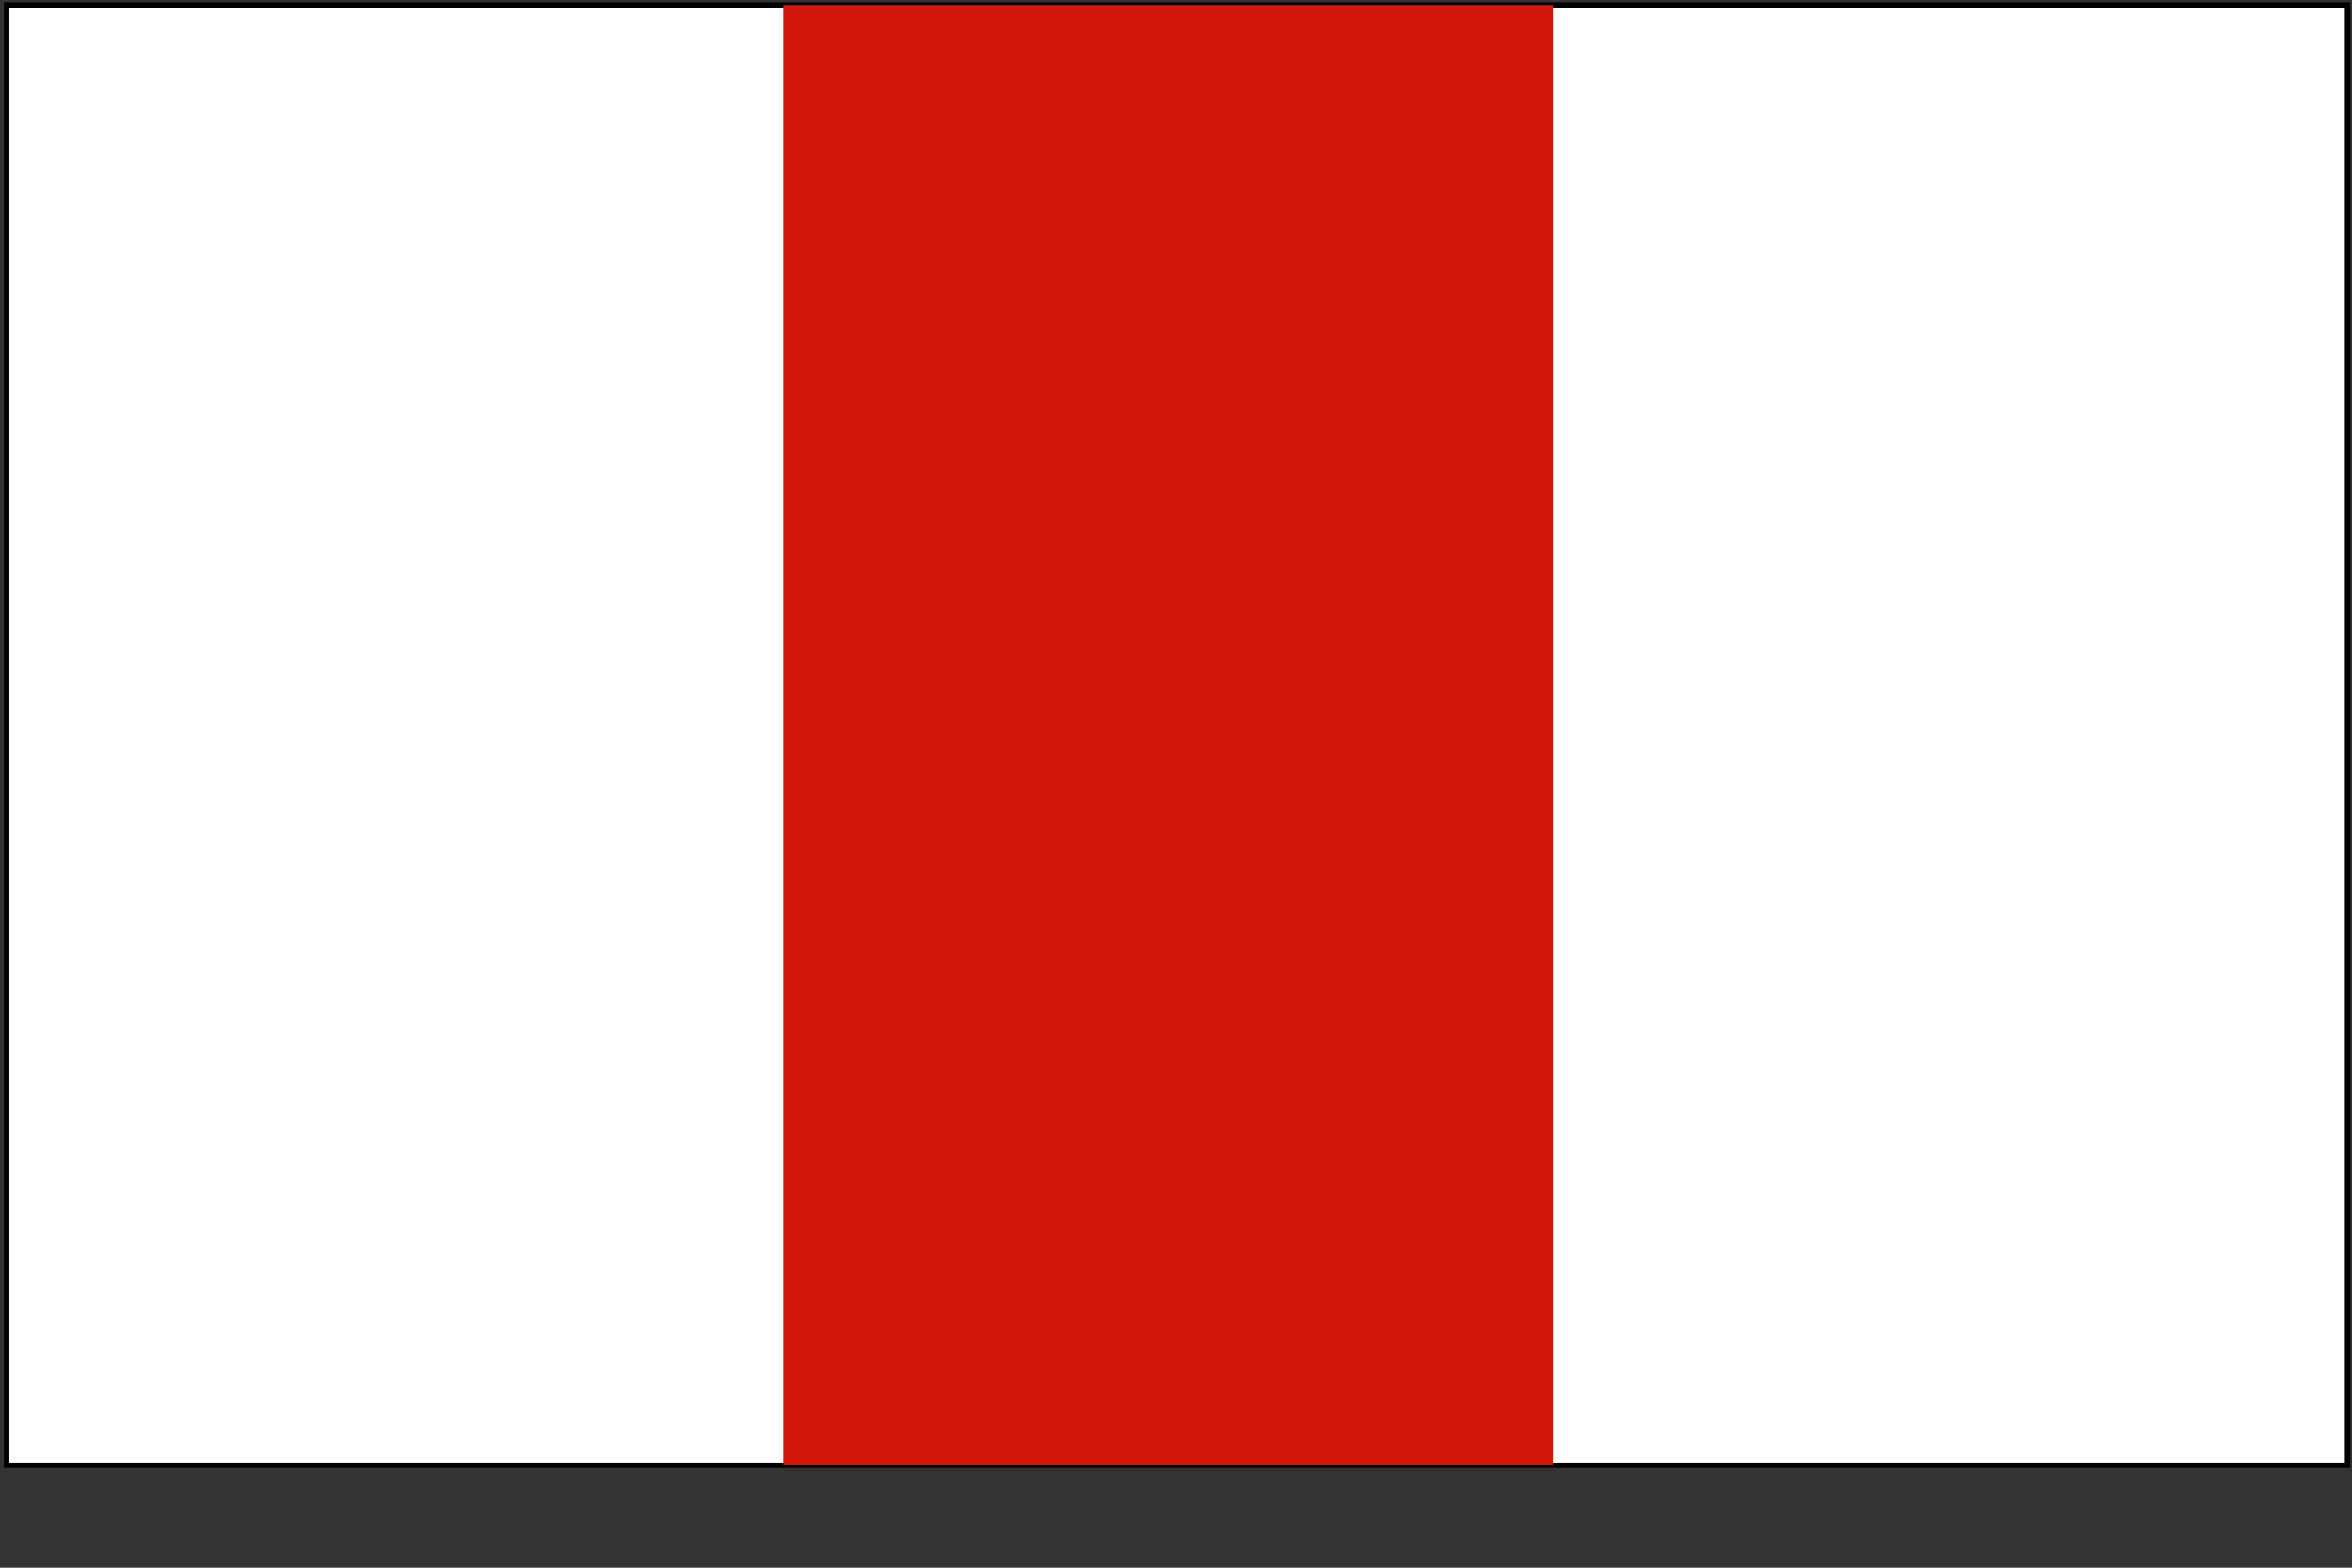
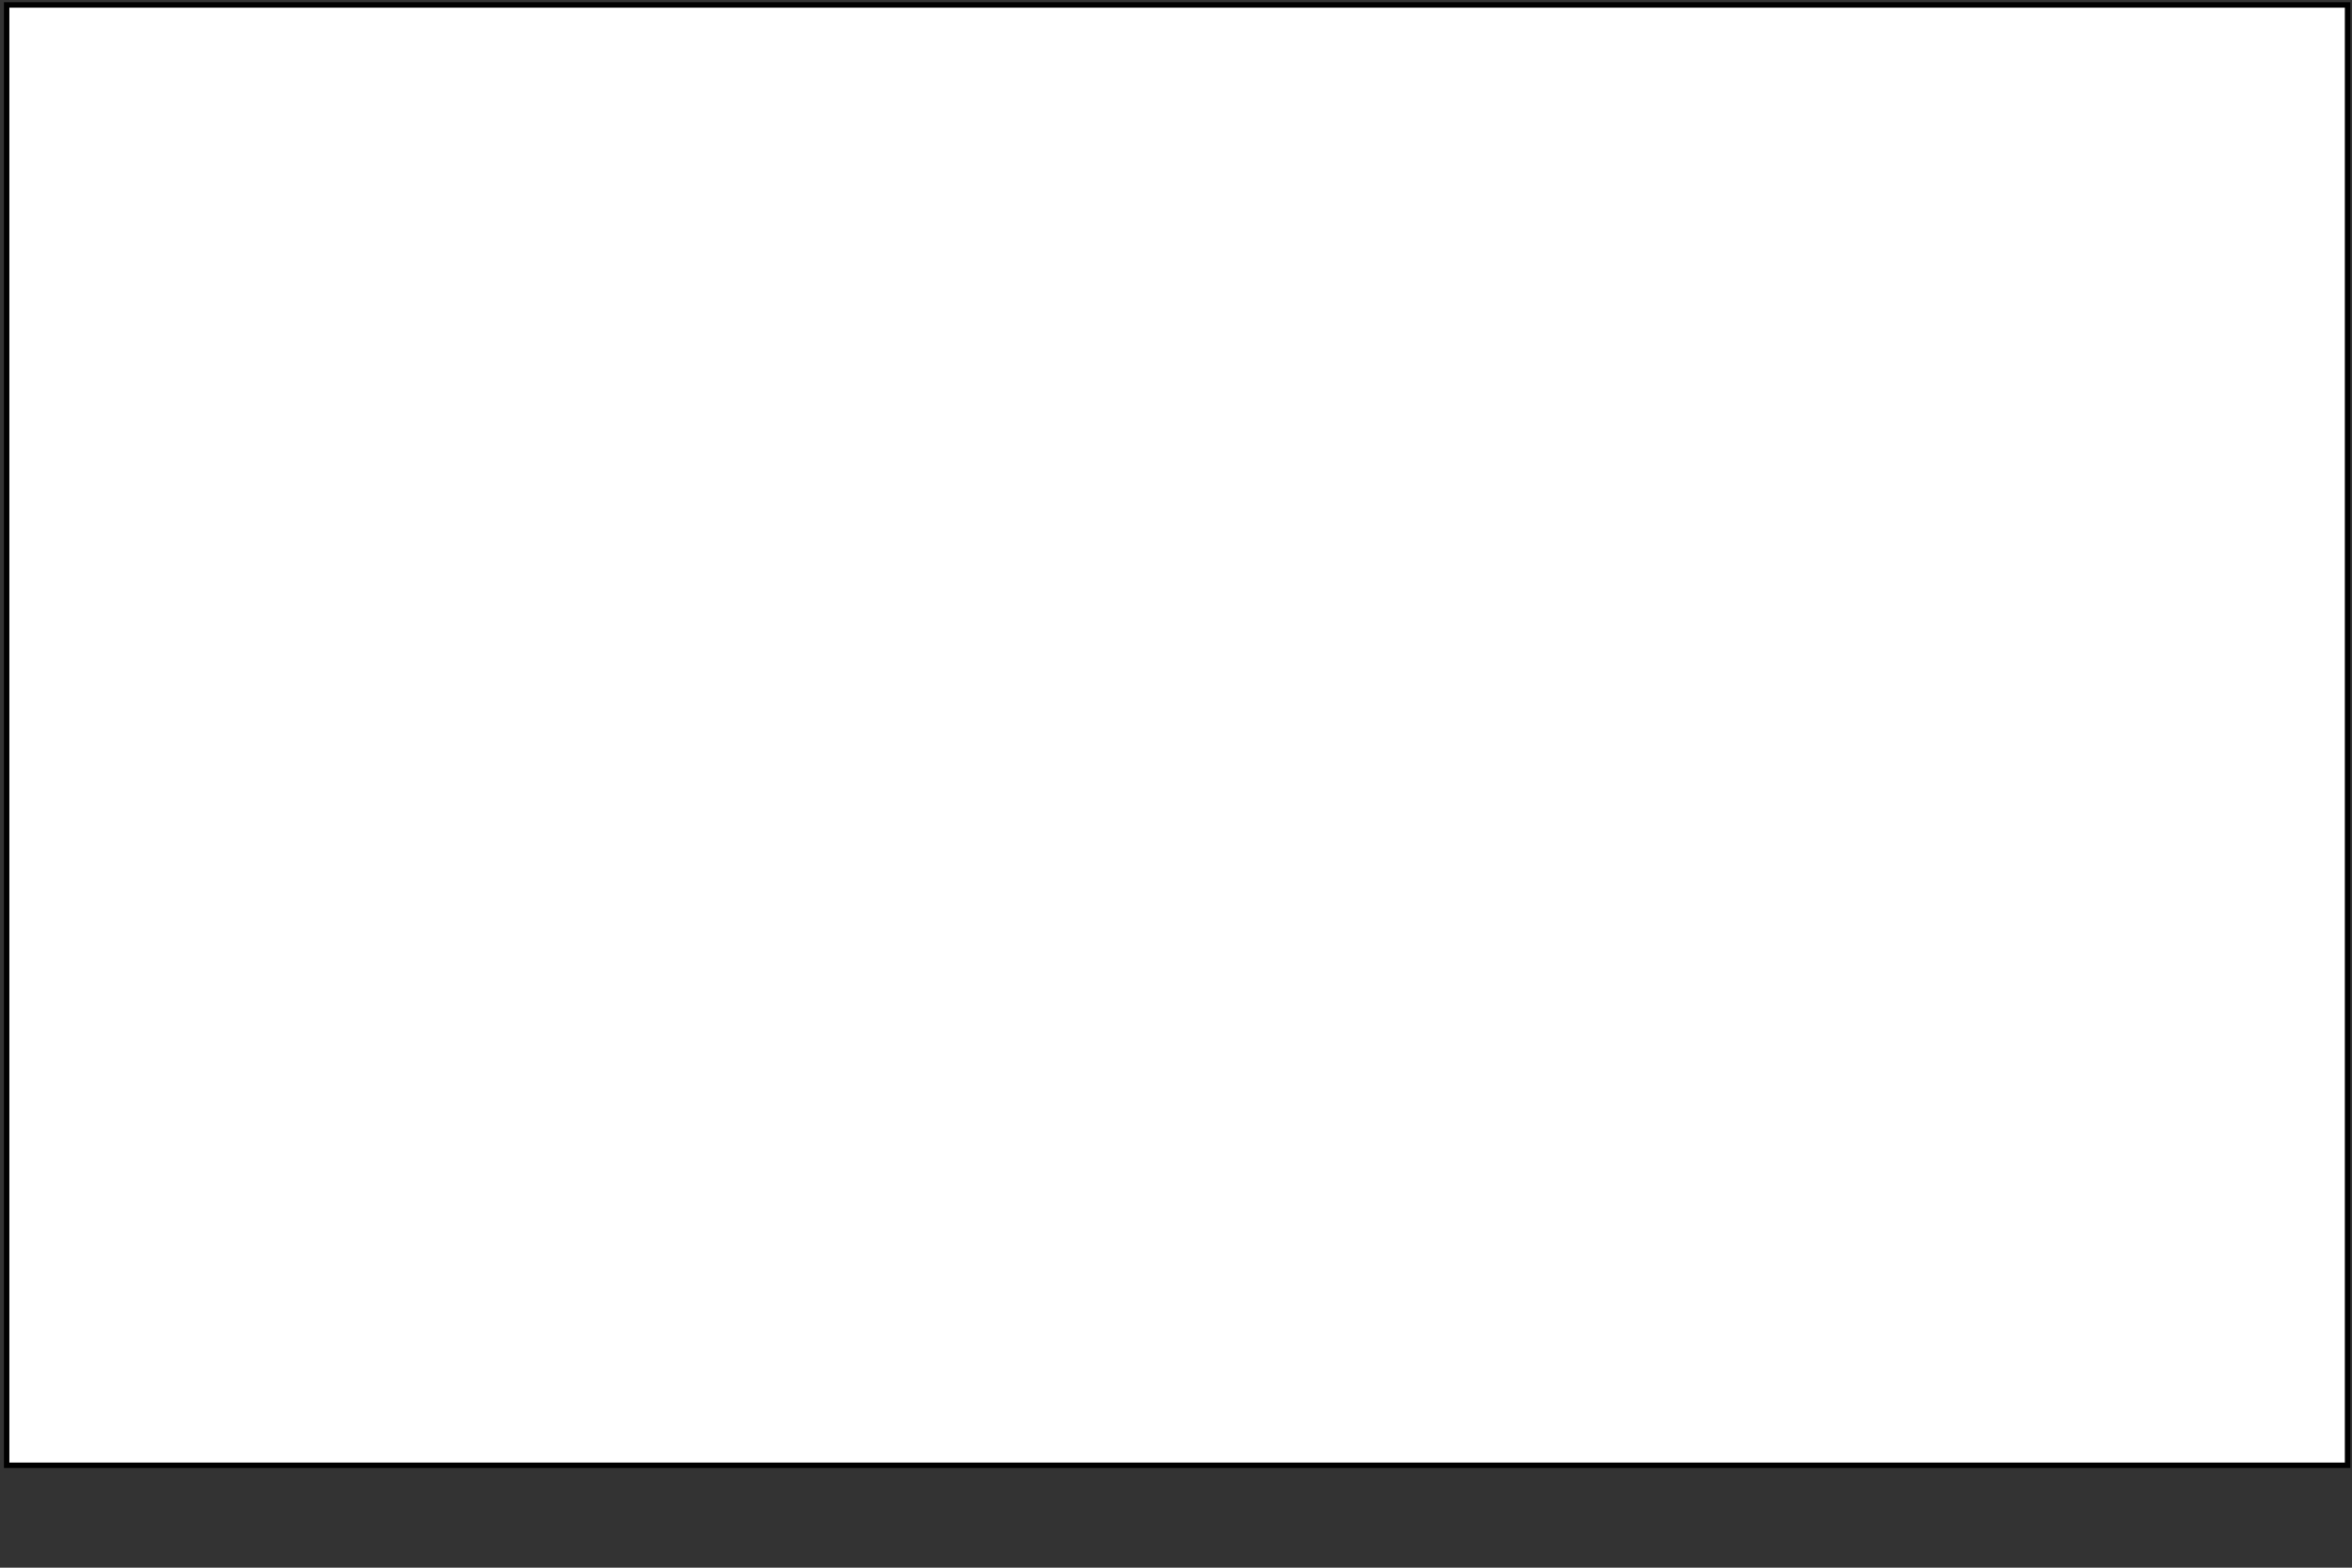
<svg xmlns="http://www.w3.org/2000/svg" version="1.0" width="600" height="300pt" id="svg2">
  <rect width="100%" height="100%" fill="#333333" stroke="none" />
  <defs id="defs5" />
  <rect width="597.179" height="372.614" x="1.693" y="-373.874" transform="scale(1,-1)" style="opacity:1;fill:#ffffff;fill-opacity:1;stroke:#000000;stroke-width:1.391;stroke-linecap:square;stroke-linejoin:miter;stroke-miterlimit:4;stroke-dasharray:none;stroke-dashoffset:9.6;stroke-opacity:1" id="rect2264" />
-   <rect width="196.539" height="372.614" x="199.756" y="-373.874" transform="scale(1,-1)" style="opacity:1;fill:#d1160a;fill-opacity:1;stroke:none;stroke-width:0.798;stroke-linecap:square;stroke-linejoin:miter;stroke-miterlimit:4;stroke-dasharray:none;stroke-dashoffset:9.6;stroke-opacity:1" id="rect4306" />
</svg>